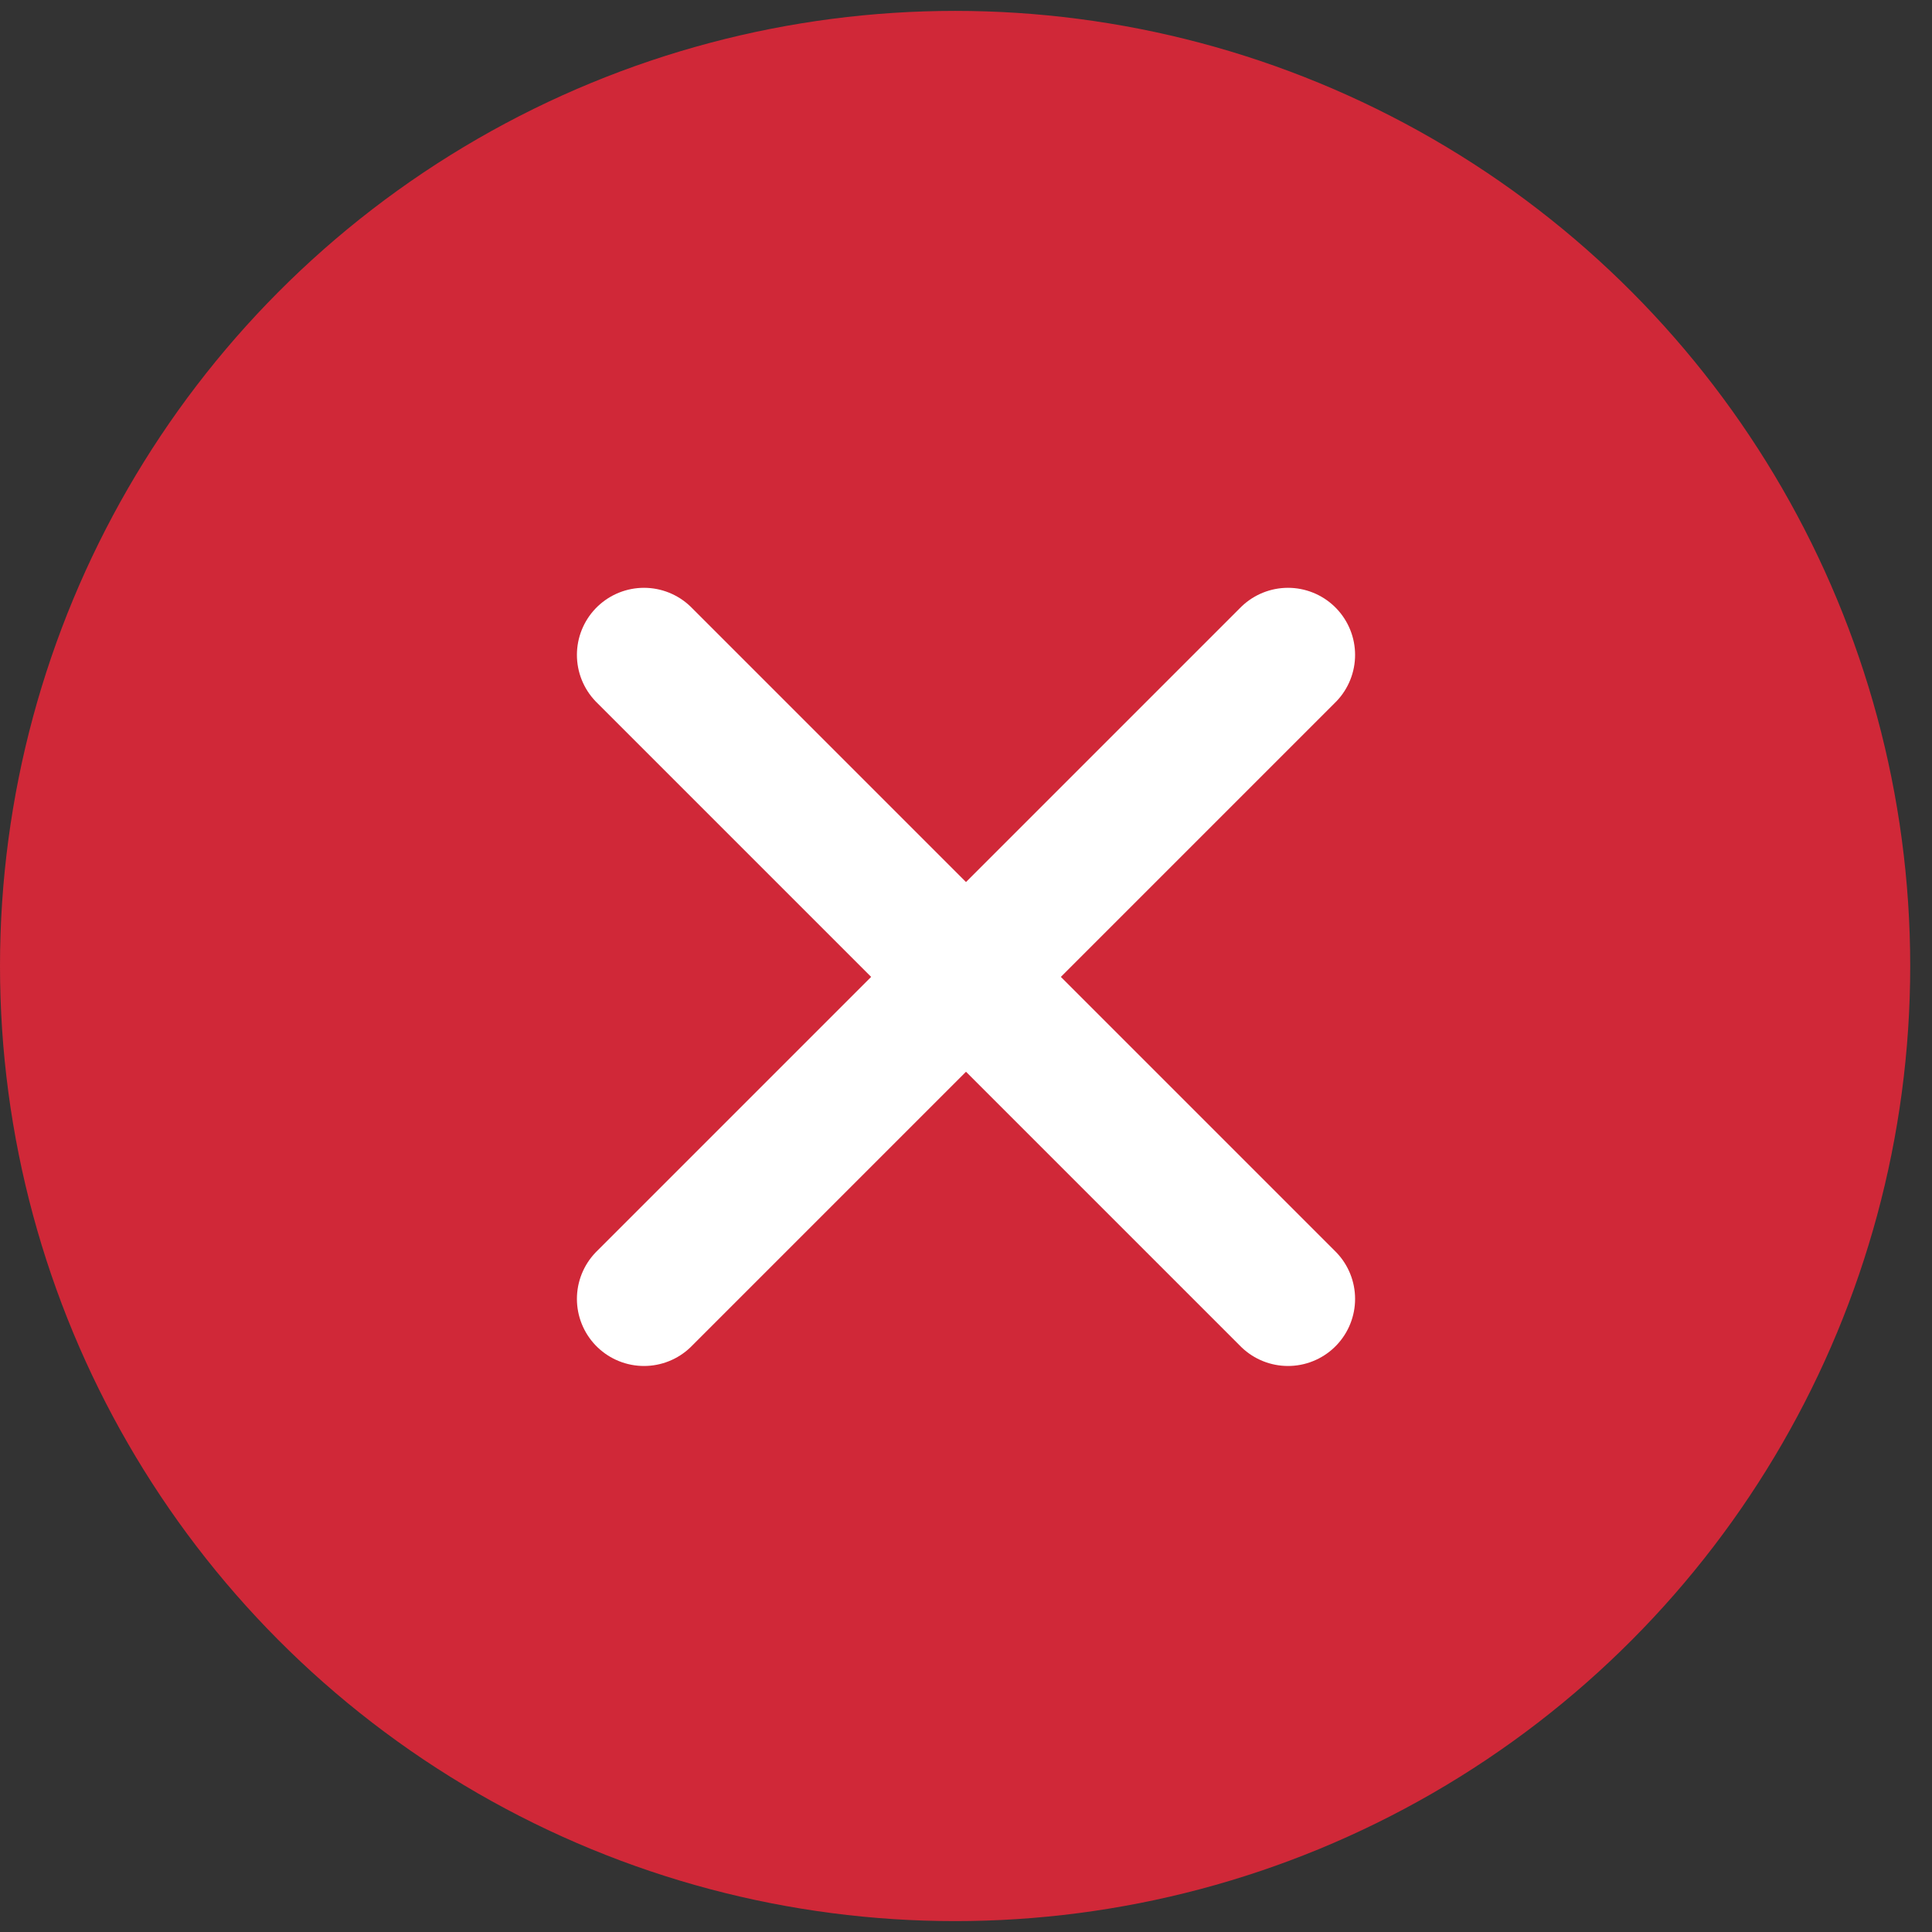
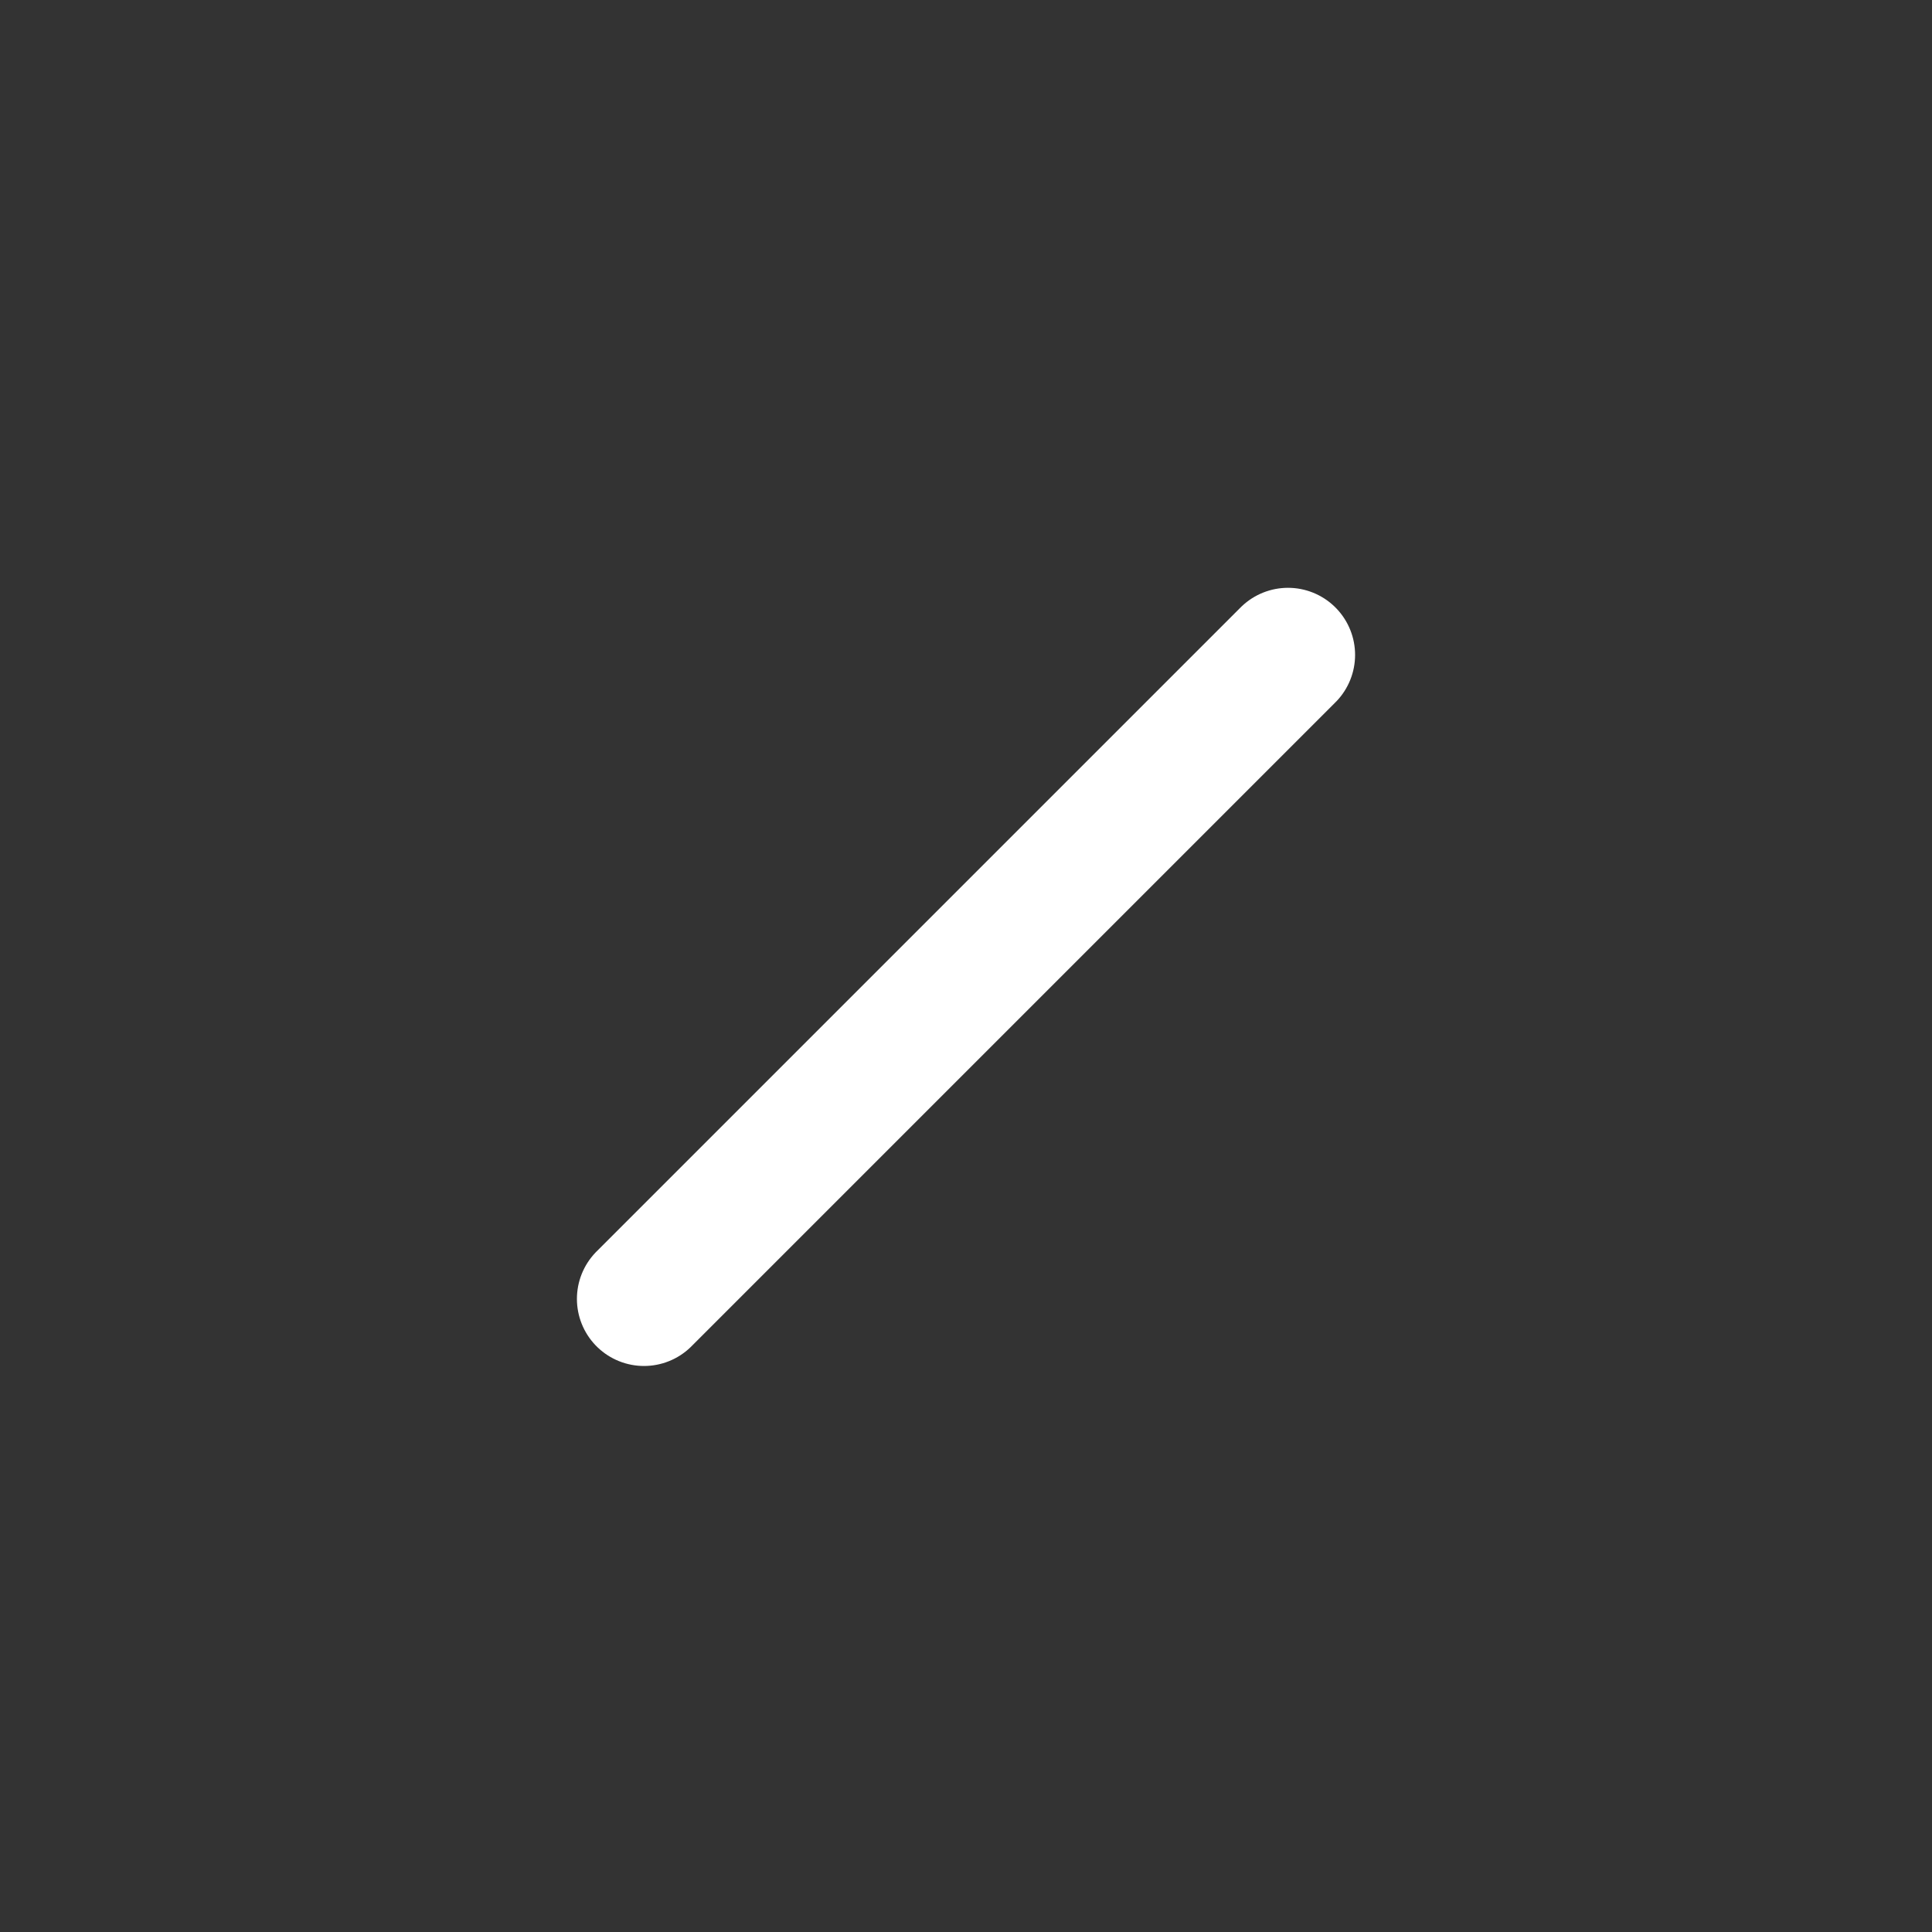
<svg xmlns="http://www.w3.org/2000/svg" width="36" height="36" viewBox="0 0 36 36" fill="none">
  <rect x="0" y="0" width="36" height="36" fill="#333333" stroke="none" />
-   <circle cx="17.797" cy="18" r="17.797" fill="#D02838" />
-   <path d="M24 12.203L12 24.203M12 12.203L24 24.203" stroke="white" stroke-width="2.5" stroke-linecap="round" stroke-linejoin="round" />
+   <path d="M24 12.203L12 24.203M12 12.203" stroke="white" stroke-width="2.5" stroke-linecap="round" stroke-linejoin="round" />
</svg>